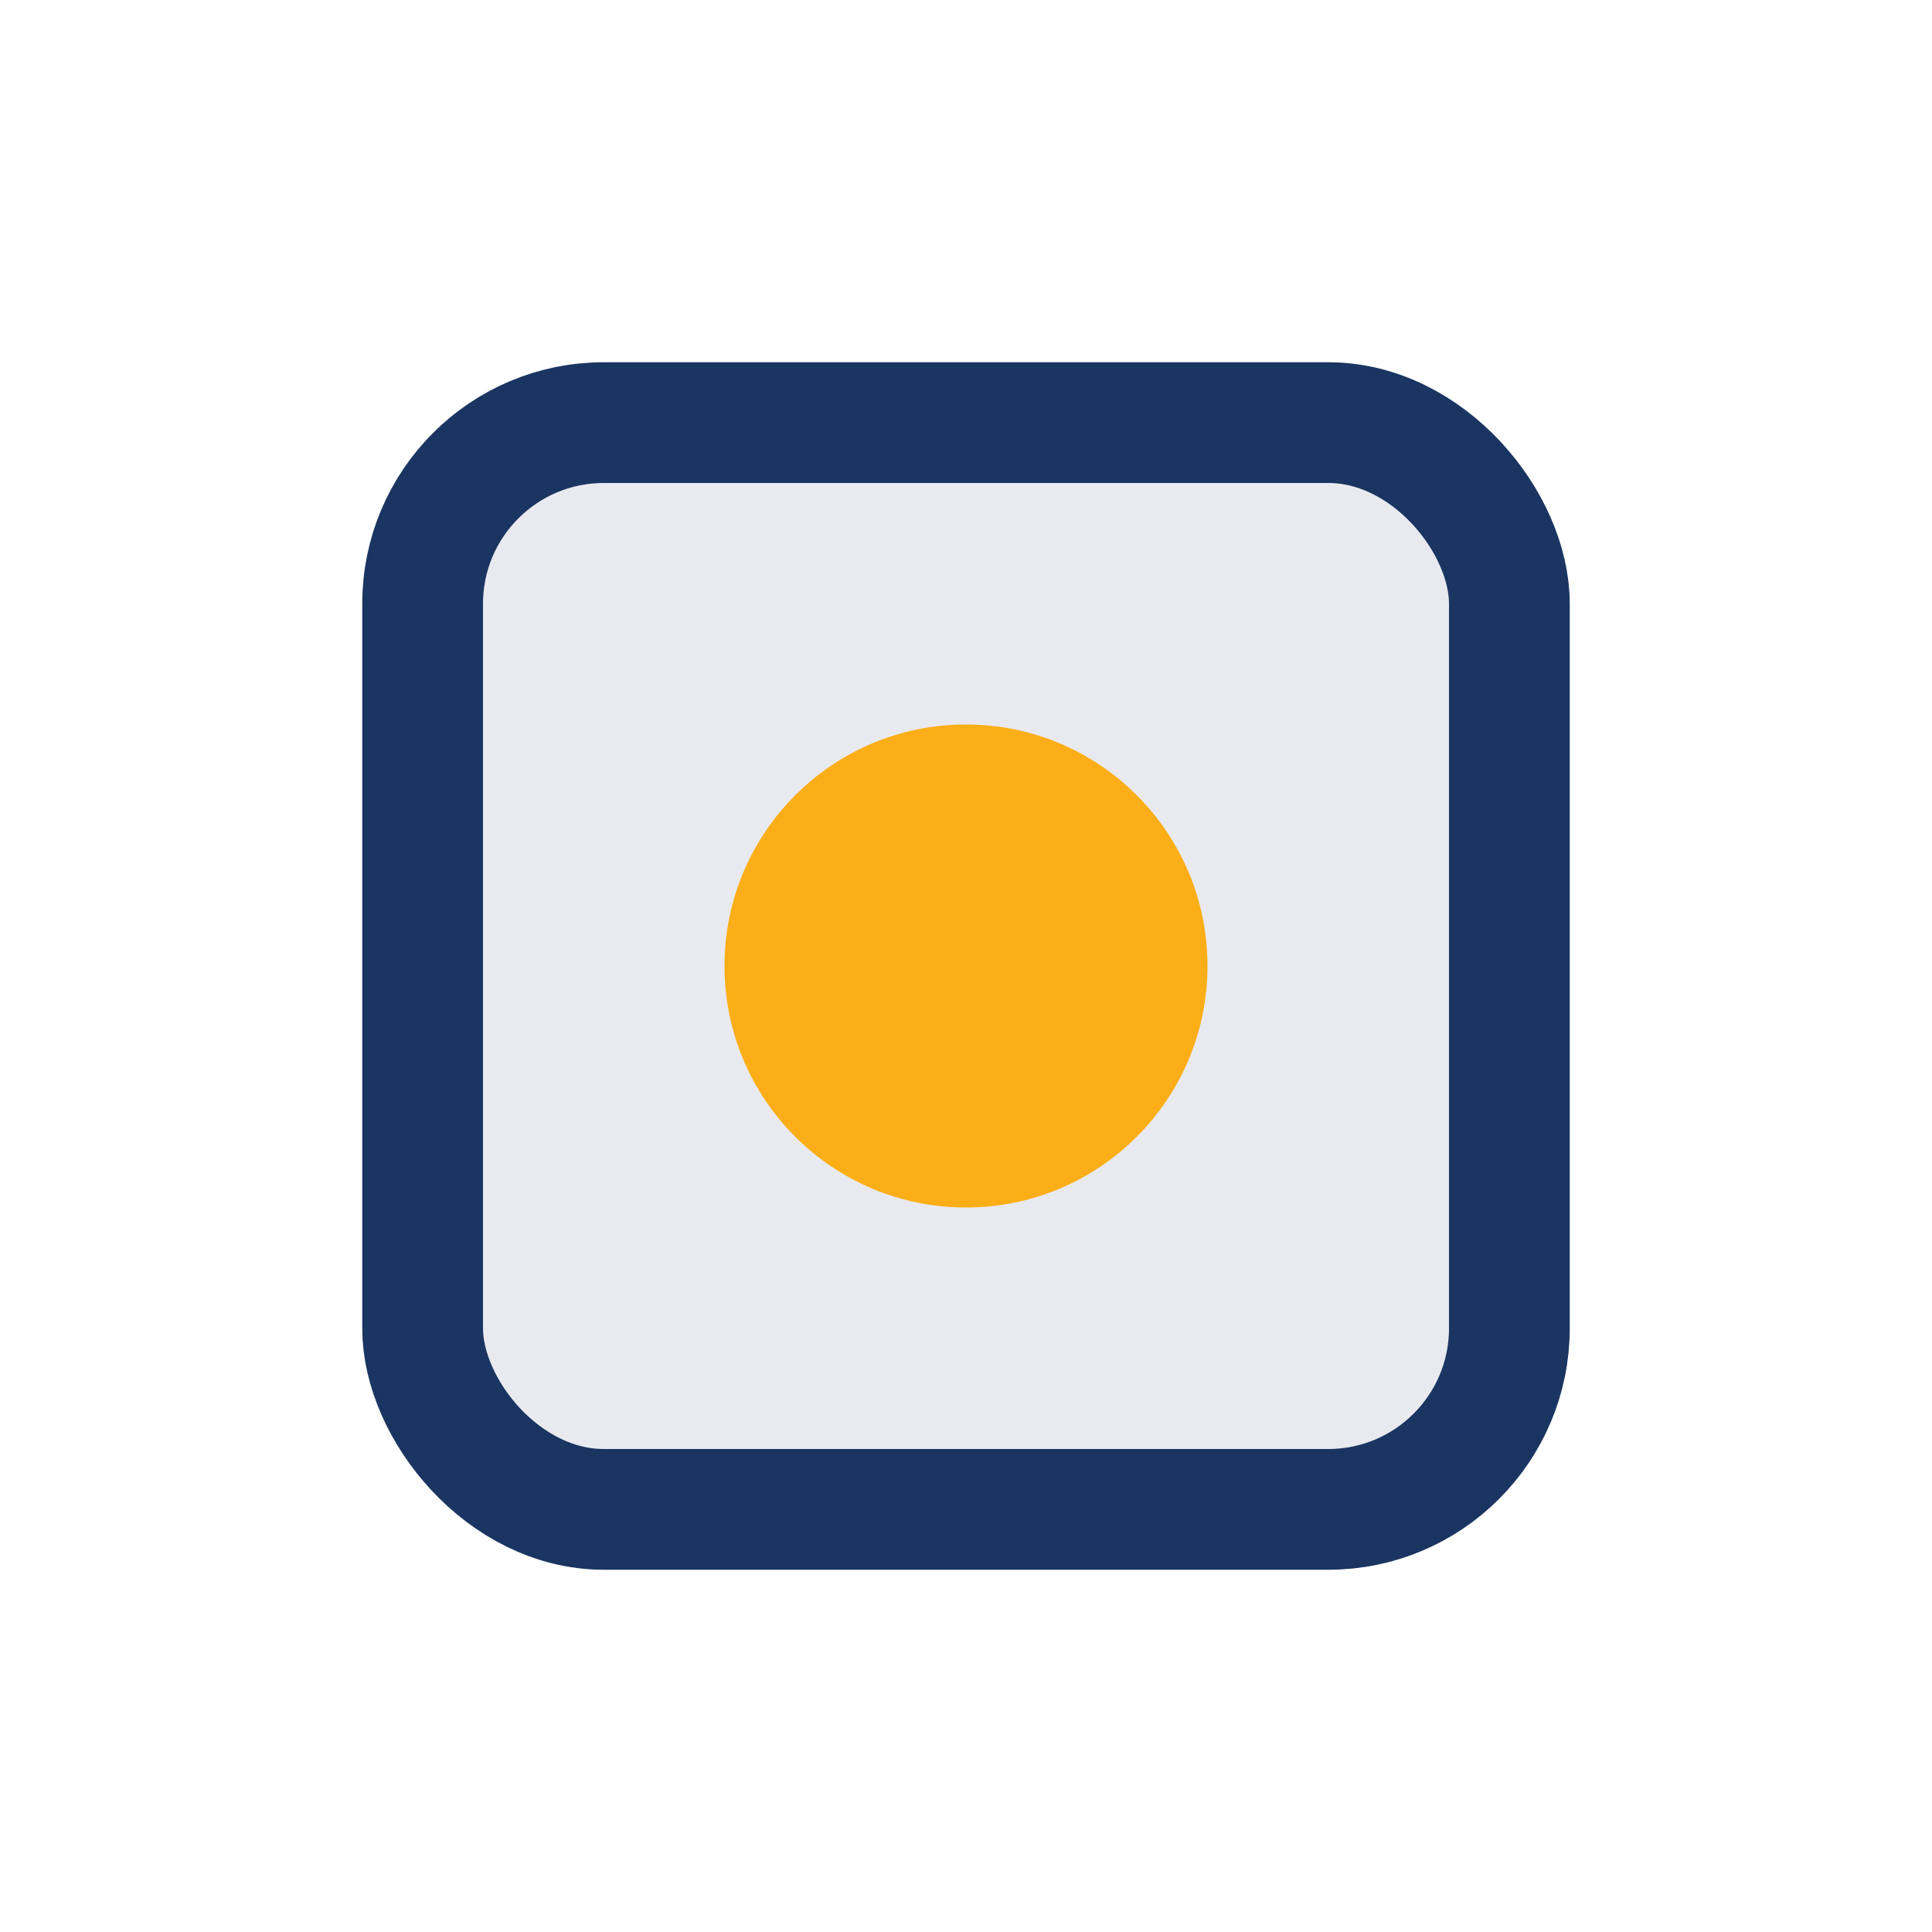
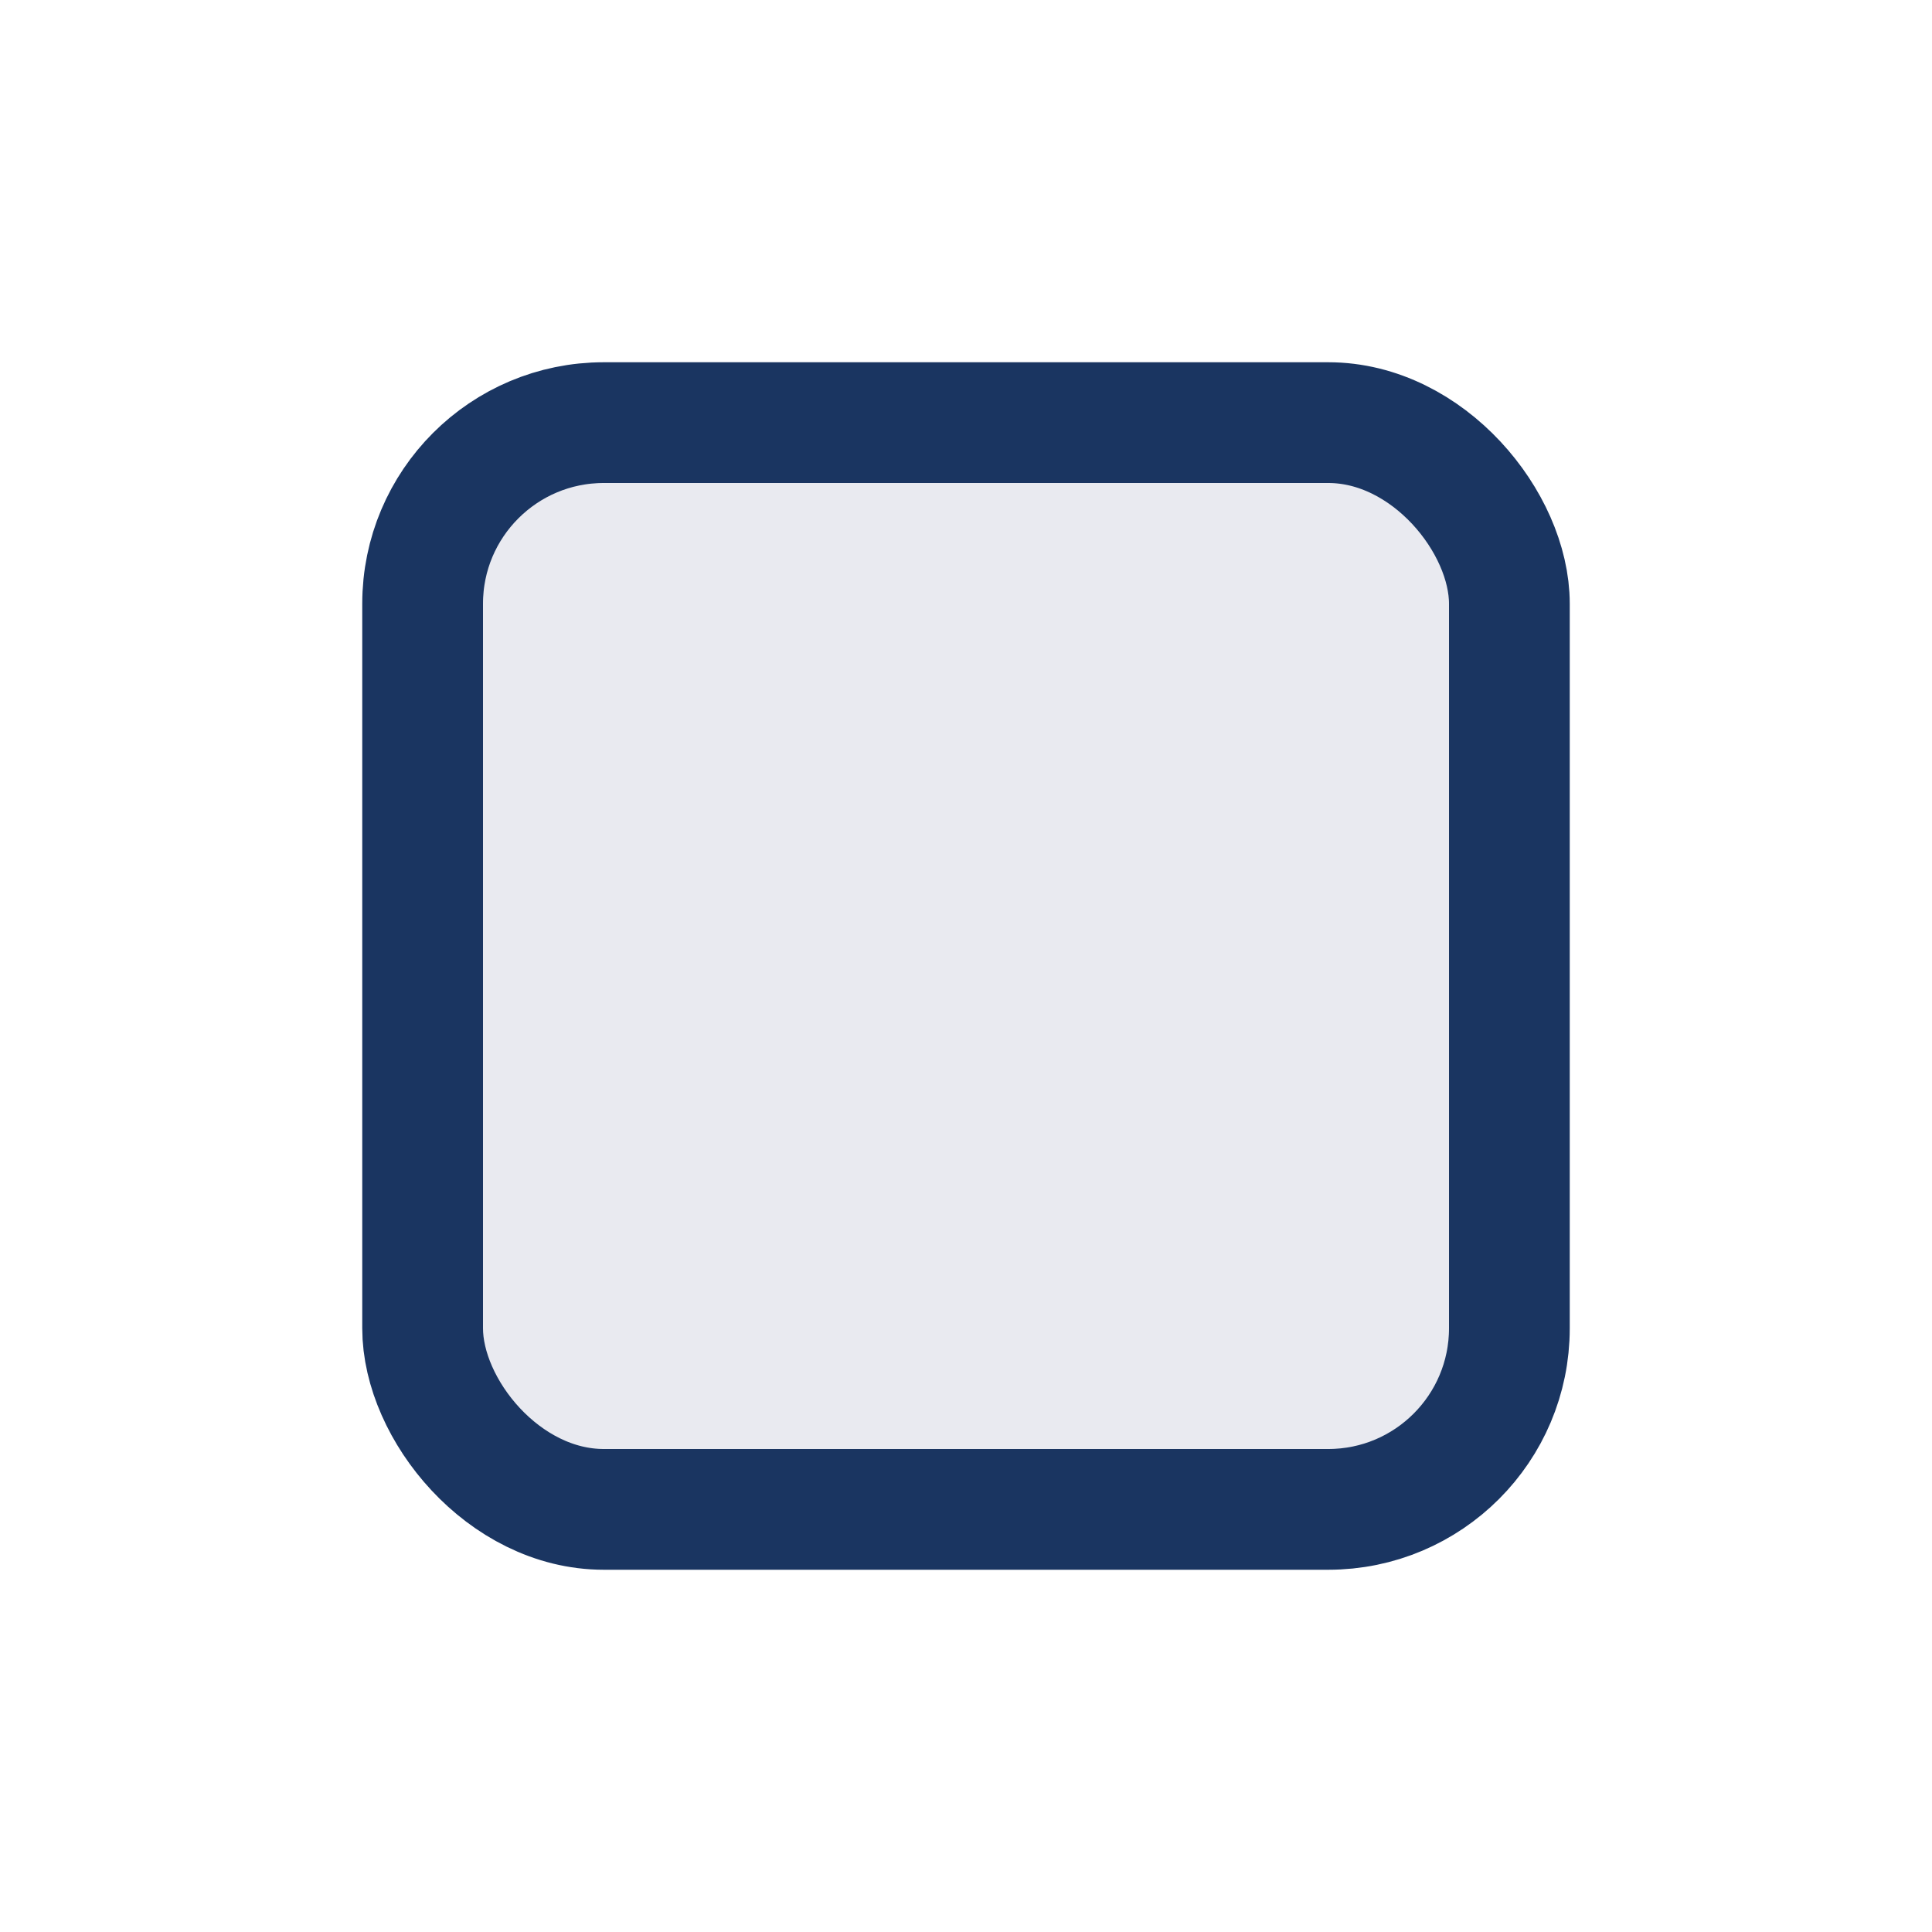
<svg xmlns="http://www.w3.org/2000/svg" width="32" height="32" viewBox="0 0 32 32">
  <rect x="7" y="7" width="18" height="18" rx="3" fill="#E9EAF0" stroke="#1A3561" stroke-width="2" />
-   <circle cx="16" cy="16" r="4" fill="#FBAE17" />
</svg>